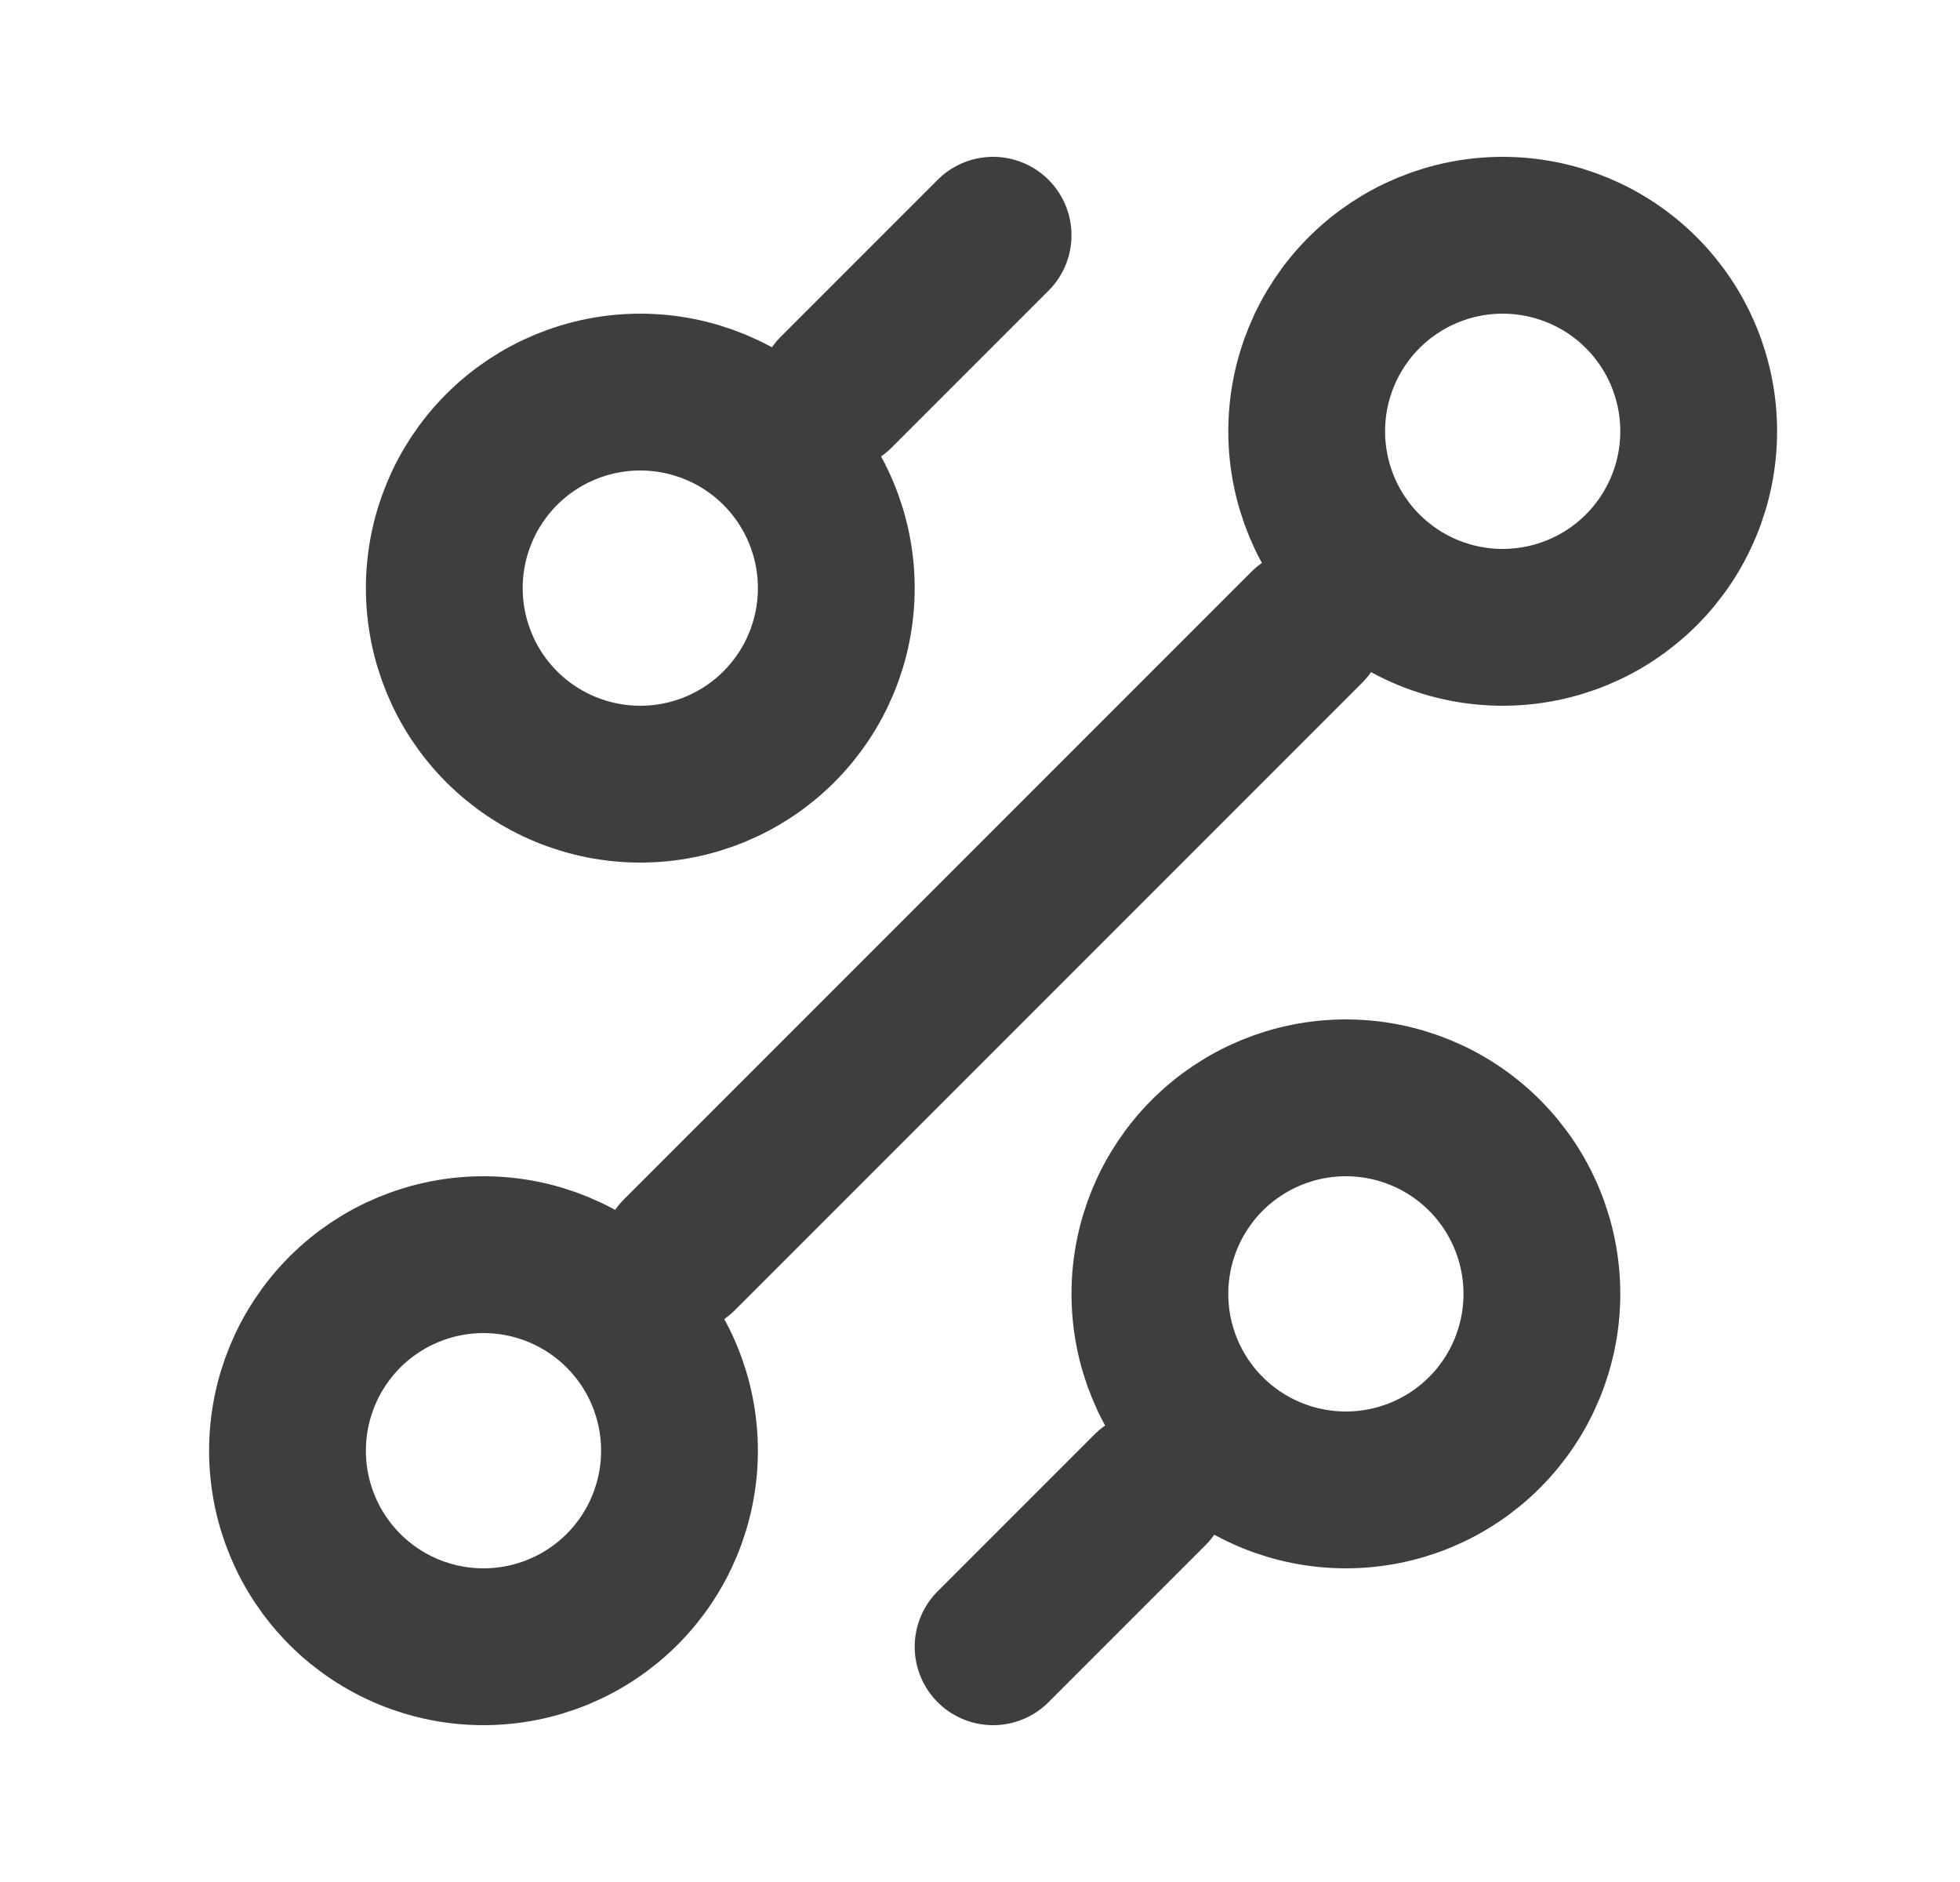
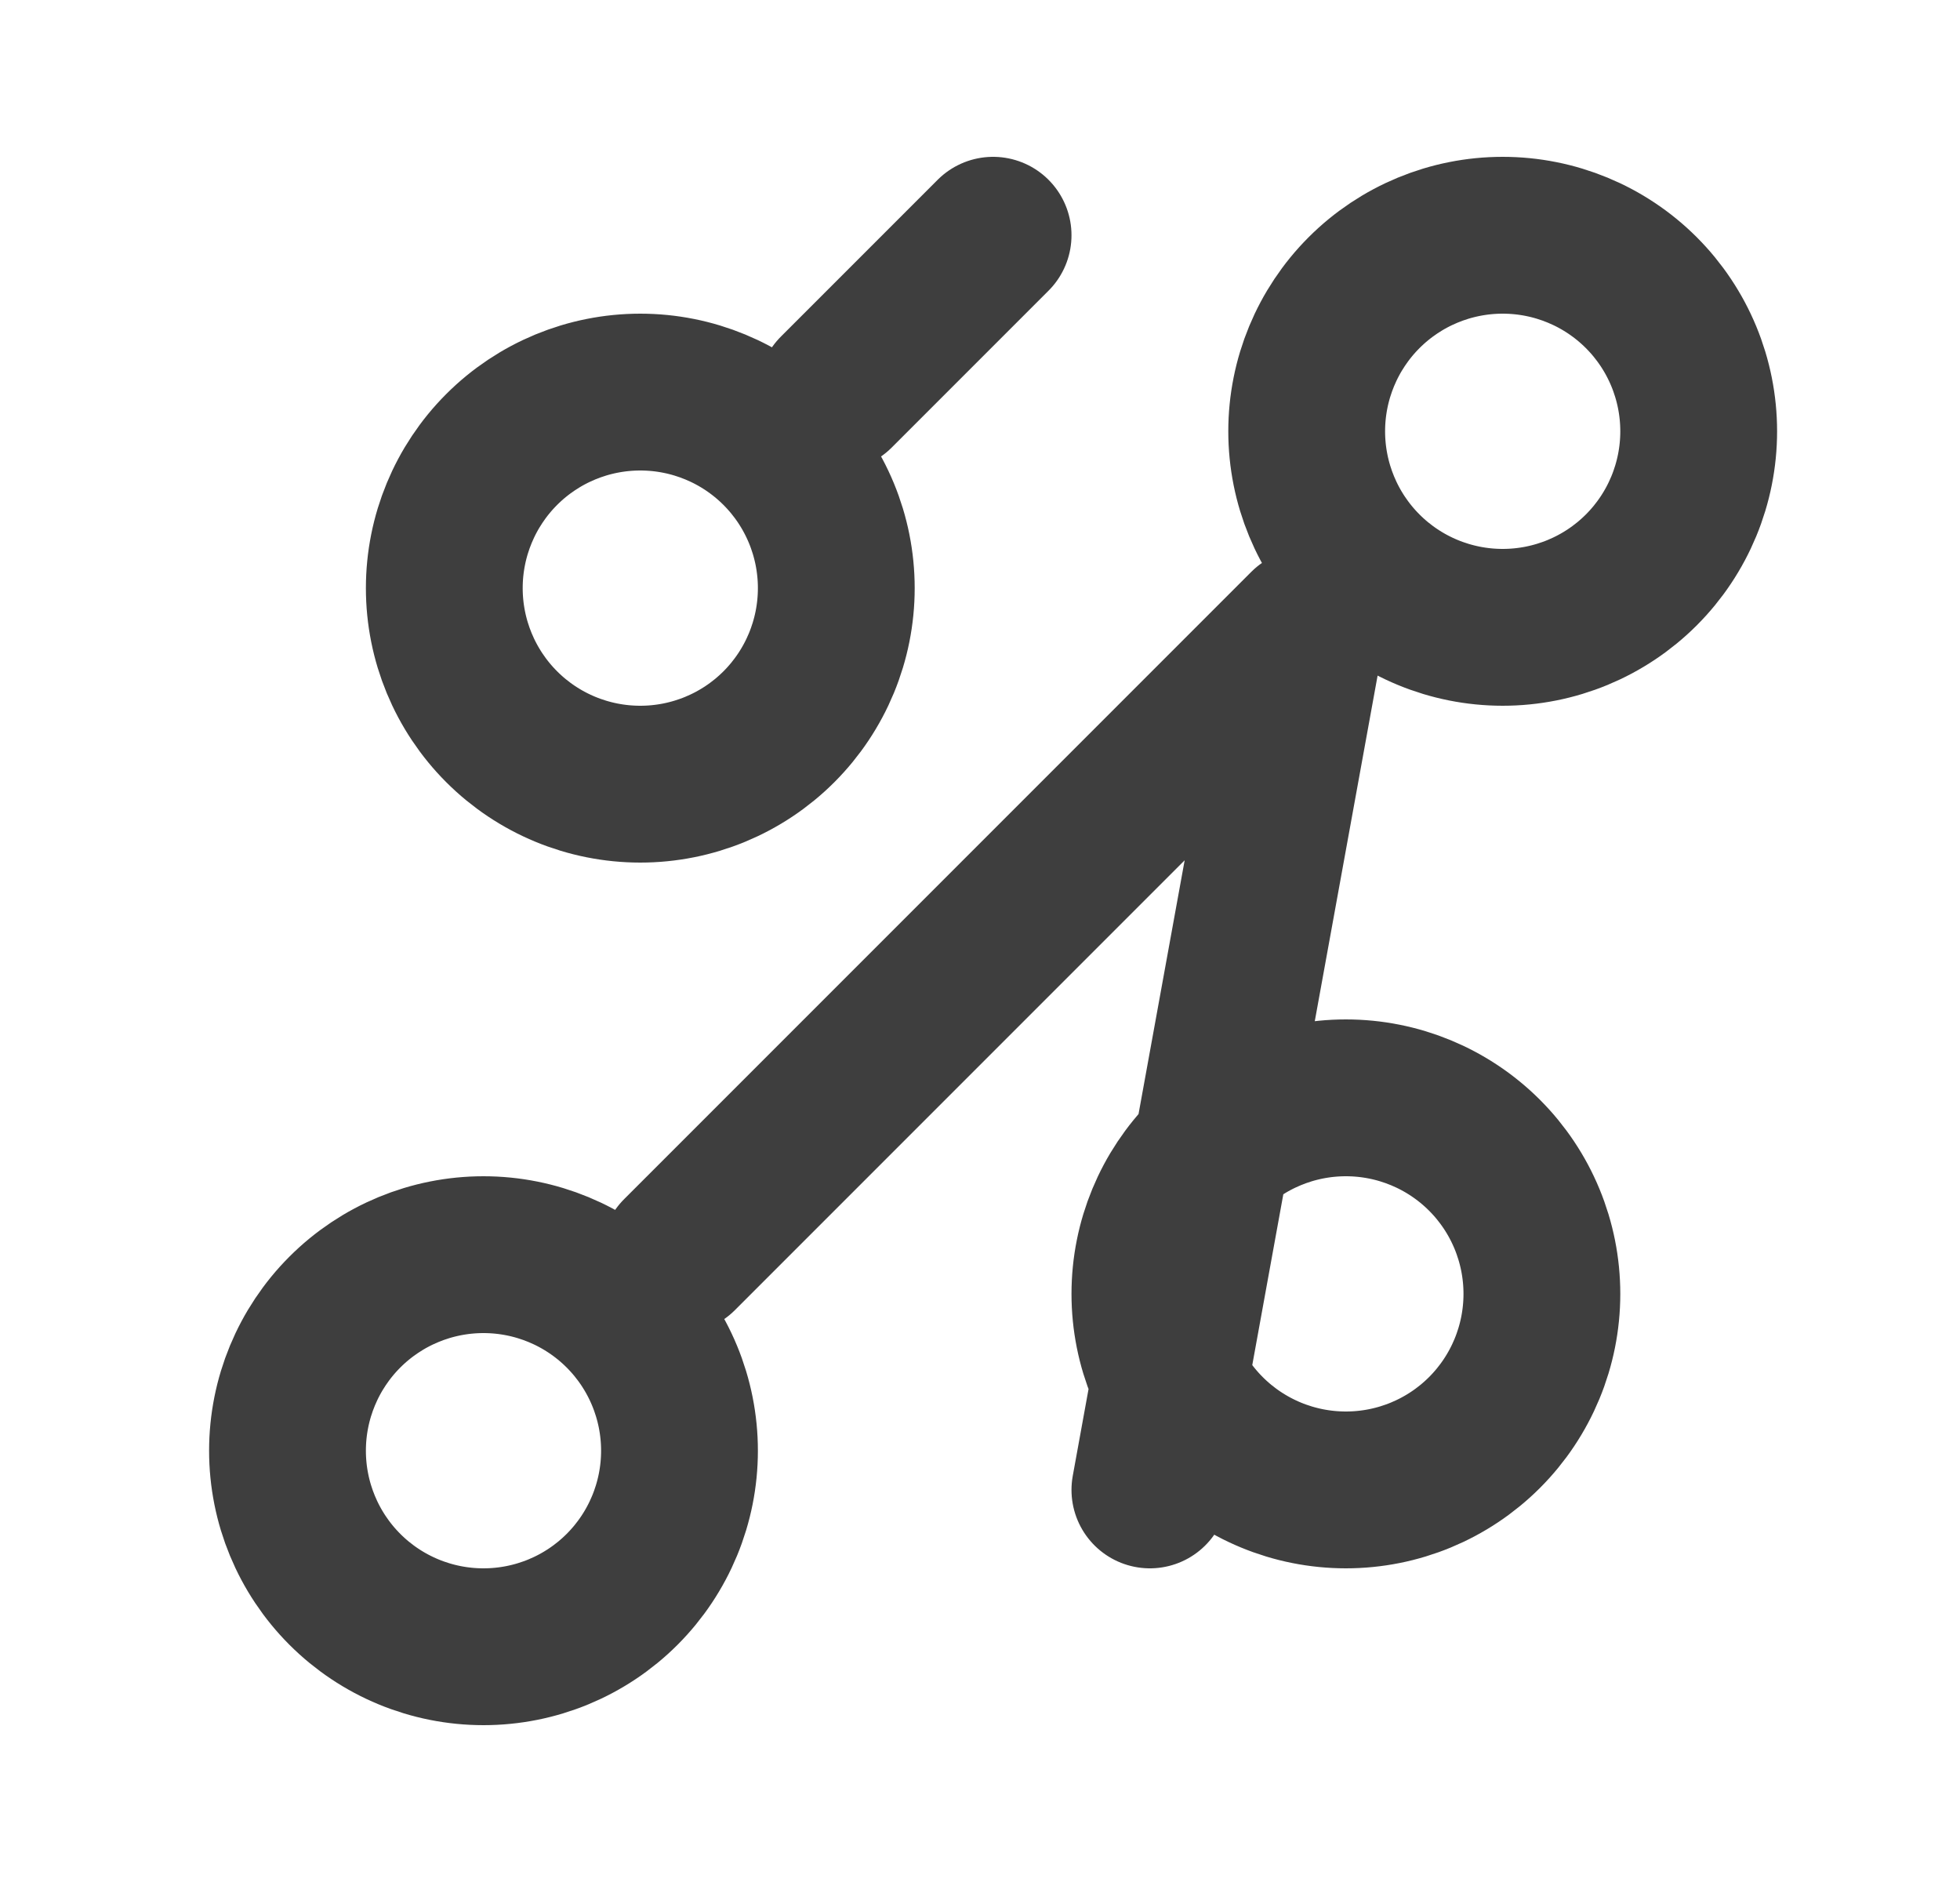
<svg xmlns="http://www.w3.org/2000/svg" width="25" height="24" viewBox="0 0 25 24" fill="none">
  <g id="grommet-icons:technology">
-     <path id="Vector" d="M10.667 5L12.667 3M8.667 16L16.667 8M12.667 21L14.667 19M17.167 19C17.83 19 18.466 18.737 18.935 18.268C19.404 17.799 19.667 17.163 19.667 16.5C19.667 15.837 19.404 15.201 18.935 14.732C18.466 14.263 17.83 14 17.167 14C16.504 14 15.868 14.263 15.399 14.732C14.93 15.201 14.667 15.837 14.667 16.5C14.667 17.163 14.93 17.799 15.399 18.268C15.868 18.737 16.504 19 17.167 19ZM8.167 10C8.83 10 9.466 9.737 9.935 9.268C10.404 8.799 10.667 8.163 10.667 7.5C10.667 6.837 10.404 6.201 9.935 5.732C9.466 5.263 8.83 5 8.167 5C7.504 5 6.868 5.263 6.399 5.732C5.93 6.201 5.667 6.837 5.667 7.5C5.667 8.163 5.93 8.799 6.399 9.268C6.868 9.737 7.504 10 8.167 10ZM6.167 21C6.83 21 7.466 20.737 7.935 20.268C8.404 19.799 8.667 19.163 8.667 18.5C8.667 17.837 8.404 17.201 7.935 16.732C7.466 16.263 6.83 16 6.167 16C5.504 16 4.868 16.263 4.399 16.732C3.93 17.201 3.667 17.837 3.667 18.5C3.667 19.163 3.93 19.799 4.399 20.268C4.868 20.737 5.504 21 6.167 21ZM19.167 8C19.83 8 20.466 7.737 20.935 7.268C21.404 6.799 21.667 6.163 21.667 5.5C21.667 4.837 21.404 4.201 20.935 3.732C20.466 3.263 19.83 3 19.167 3C18.504 3 17.868 3.263 17.399 3.732C16.93 4.201 16.667 4.837 16.667 5.5C16.667 6.163 16.93 6.799 17.399 7.268C17.868 7.737 18.504 8 19.167 8Z" stroke="#3E3E3E" stroke-width="2" stroke-linecap="round" stroke-linejoin="round" />
+     <path id="Vector" d="M10.667 5L12.667 3M8.667 16L16.667 8L14.667 19M17.167 19C17.83 19 18.466 18.737 18.935 18.268C19.404 17.799 19.667 17.163 19.667 16.5C19.667 15.837 19.404 15.201 18.935 14.732C18.466 14.263 17.83 14 17.167 14C16.504 14 15.868 14.263 15.399 14.732C14.93 15.201 14.667 15.837 14.667 16.5C14.667 17.163 14.93 17.799 15.399 18.268C15.868 18.737 16.504 19 17.167 19ZM8.167 10C8.83 10 9.466 9.737 9.935 9.268C10.404 8.799 10.667 8.163 10.667 7.5C10.667 6.837 10.404 6.201 9.935 5.732C9.466 5.263 8.83 5 8.167 5C7.504 5 6.868 5.263 6.399 5.732C5.93 6.201 5.667 6.837 5.667 7.5C5.667 8.163 5.93 8.799 6.399 9.268C6.868 9.737 7.504 10 8.167 10ZM6.167 21C6.83 21 7.466 20.737 7.935 20.268C8.404 19.799 8.667 19.163 8.667 18.5C8.667 17.837 8.404 17.201 7.935 16.732C7.466 16.263 6.83 16 6.167 16C5.504 16 4.868 16.263 4.399 16.732C3.93 17.201 3.667 17.837 3.667 18.5C3.667 19.163 3.93 19.799 4.399 20.268C4.868 20.737 5.504 21 6.167 21ZM19.167 8C19.83 8 20.466 7.737 20.935 7.268C21.404 6.799 21.667 6.163 21.667 5.5C21.667 4.837 21.404 4.201 20.935 3.732C20.466 3.263 19.83 3 19.167 3C18.504 3 17.868 3.263 17.399 3.732C16.93 4.201 16.667 4.837 16.667 5.5C16.667 6.163 16.93 6.799 17.399 7.268C17.868 7.737 18.504 8 19.167 8Z" stroke="#3E3E3E" stroke-width="2" stroke-linecap="round" stroke-linejoin="round" />
  </g>
</svg>